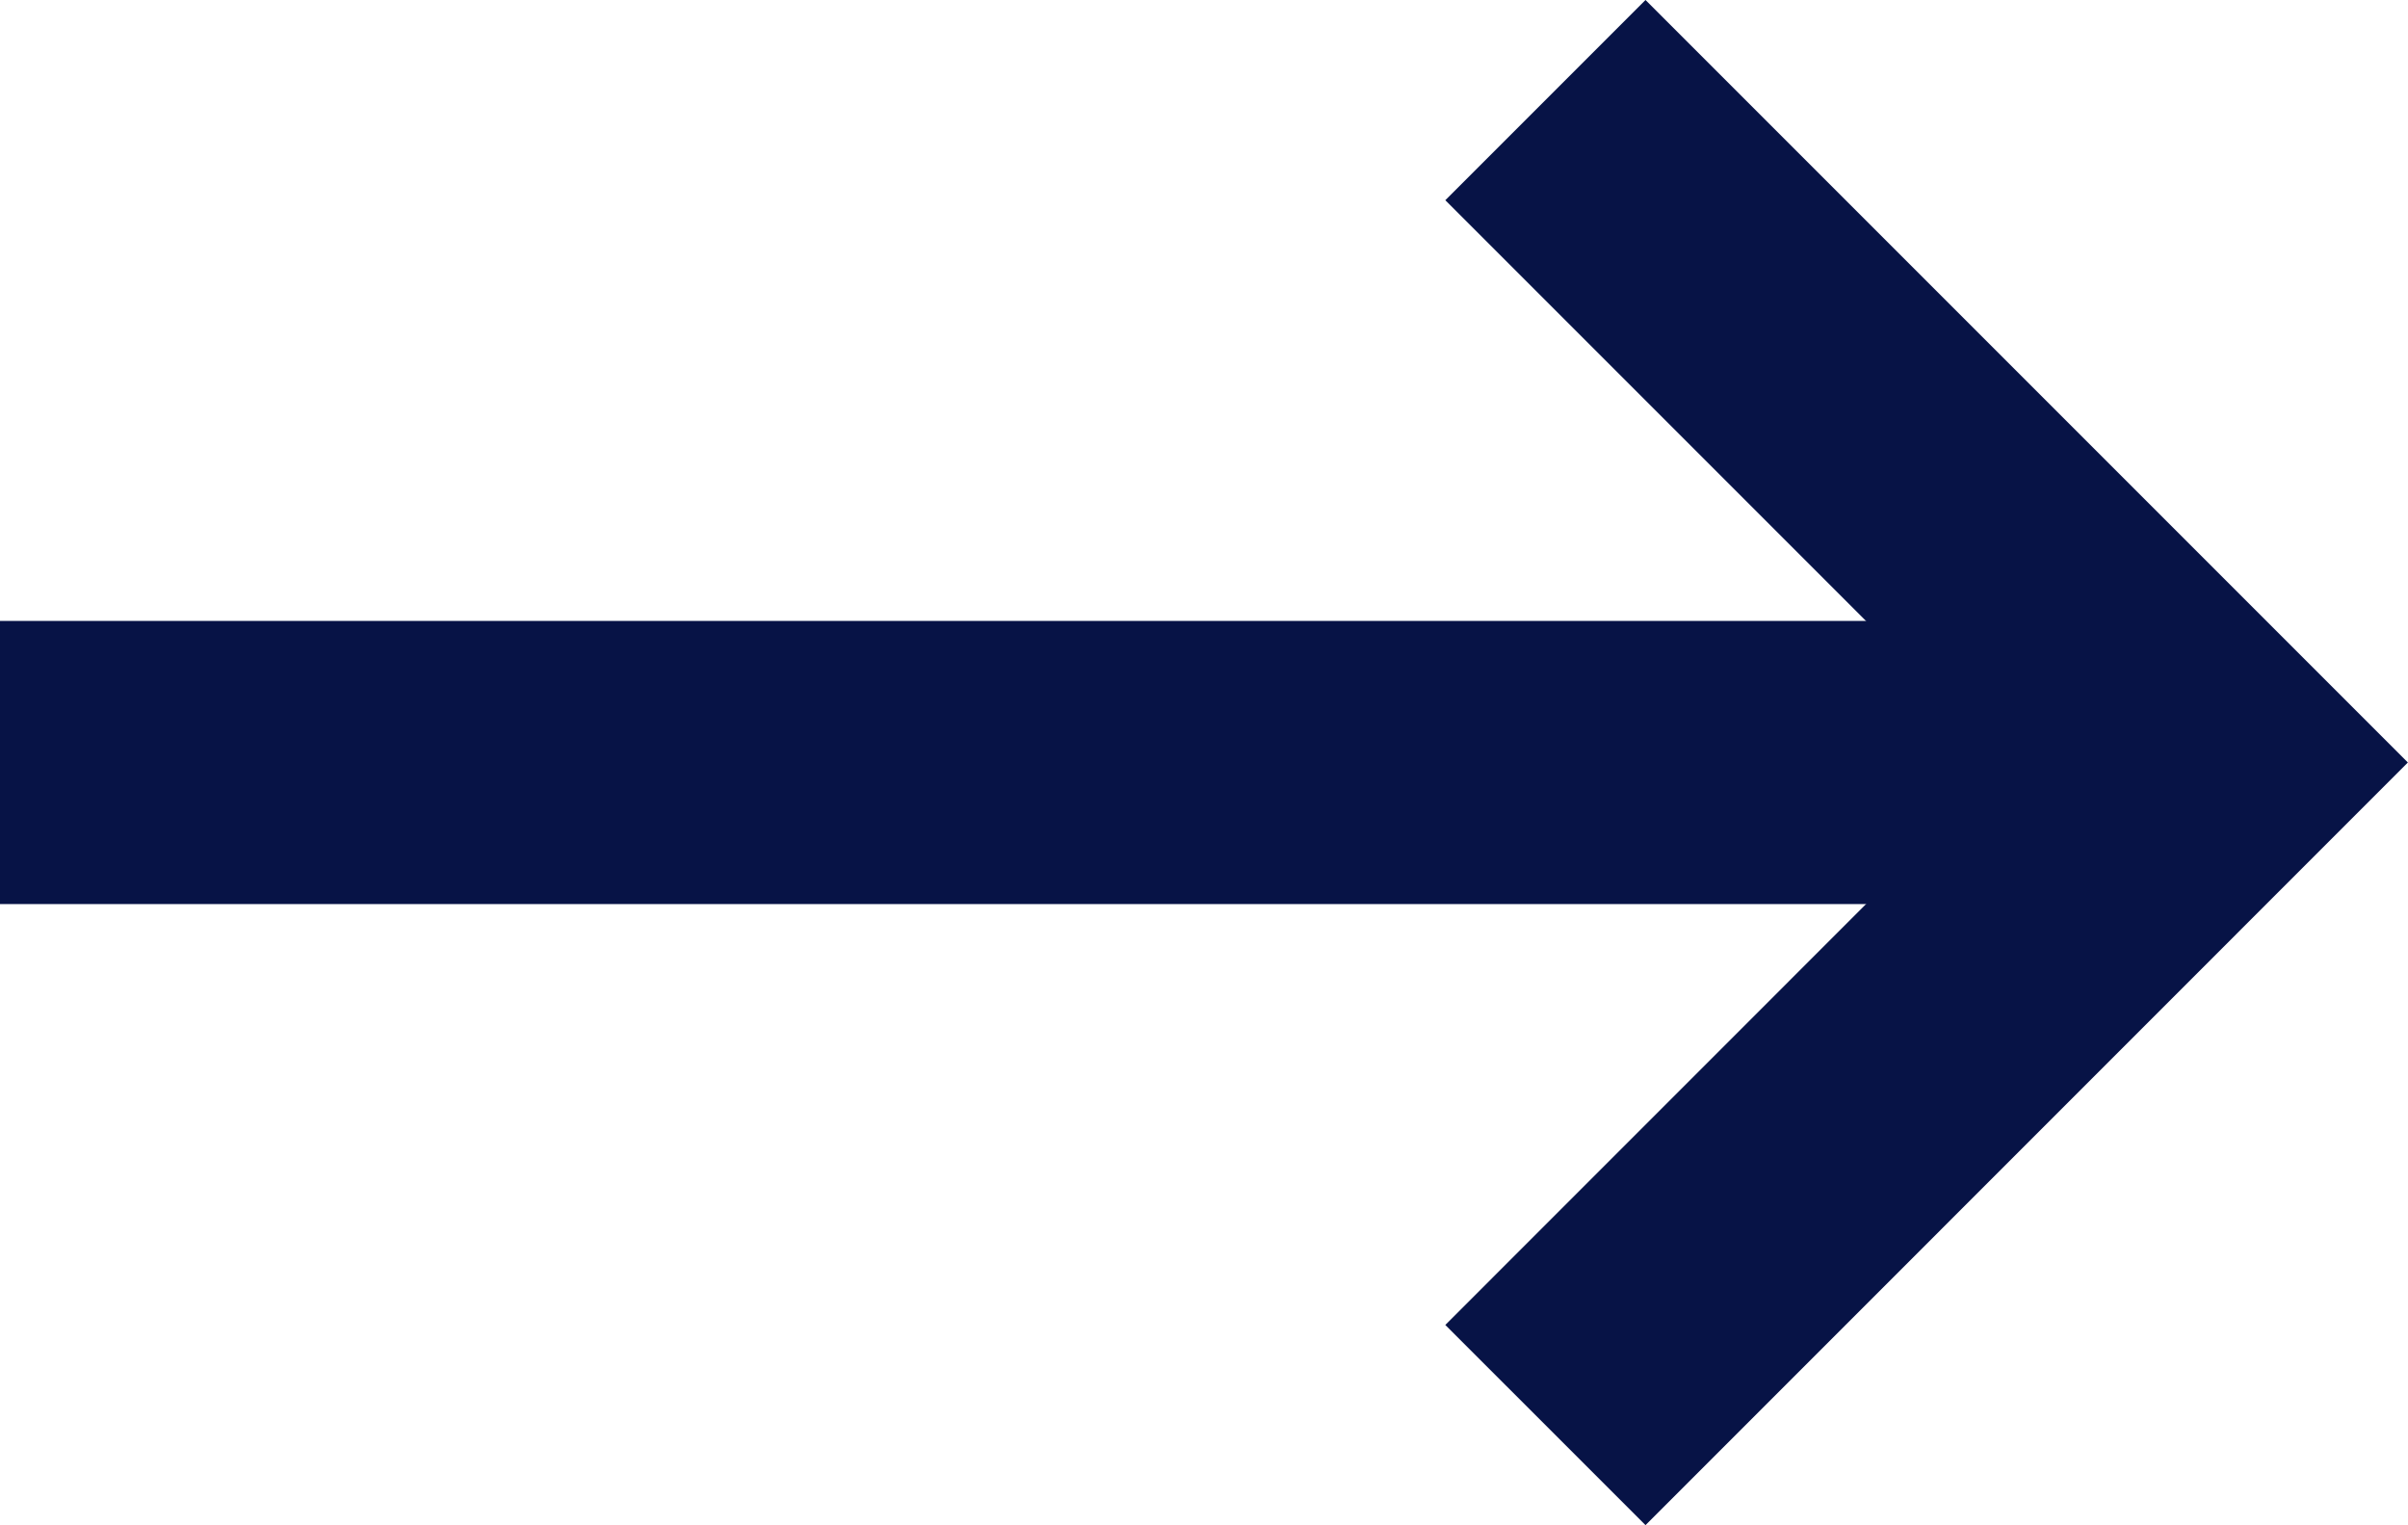
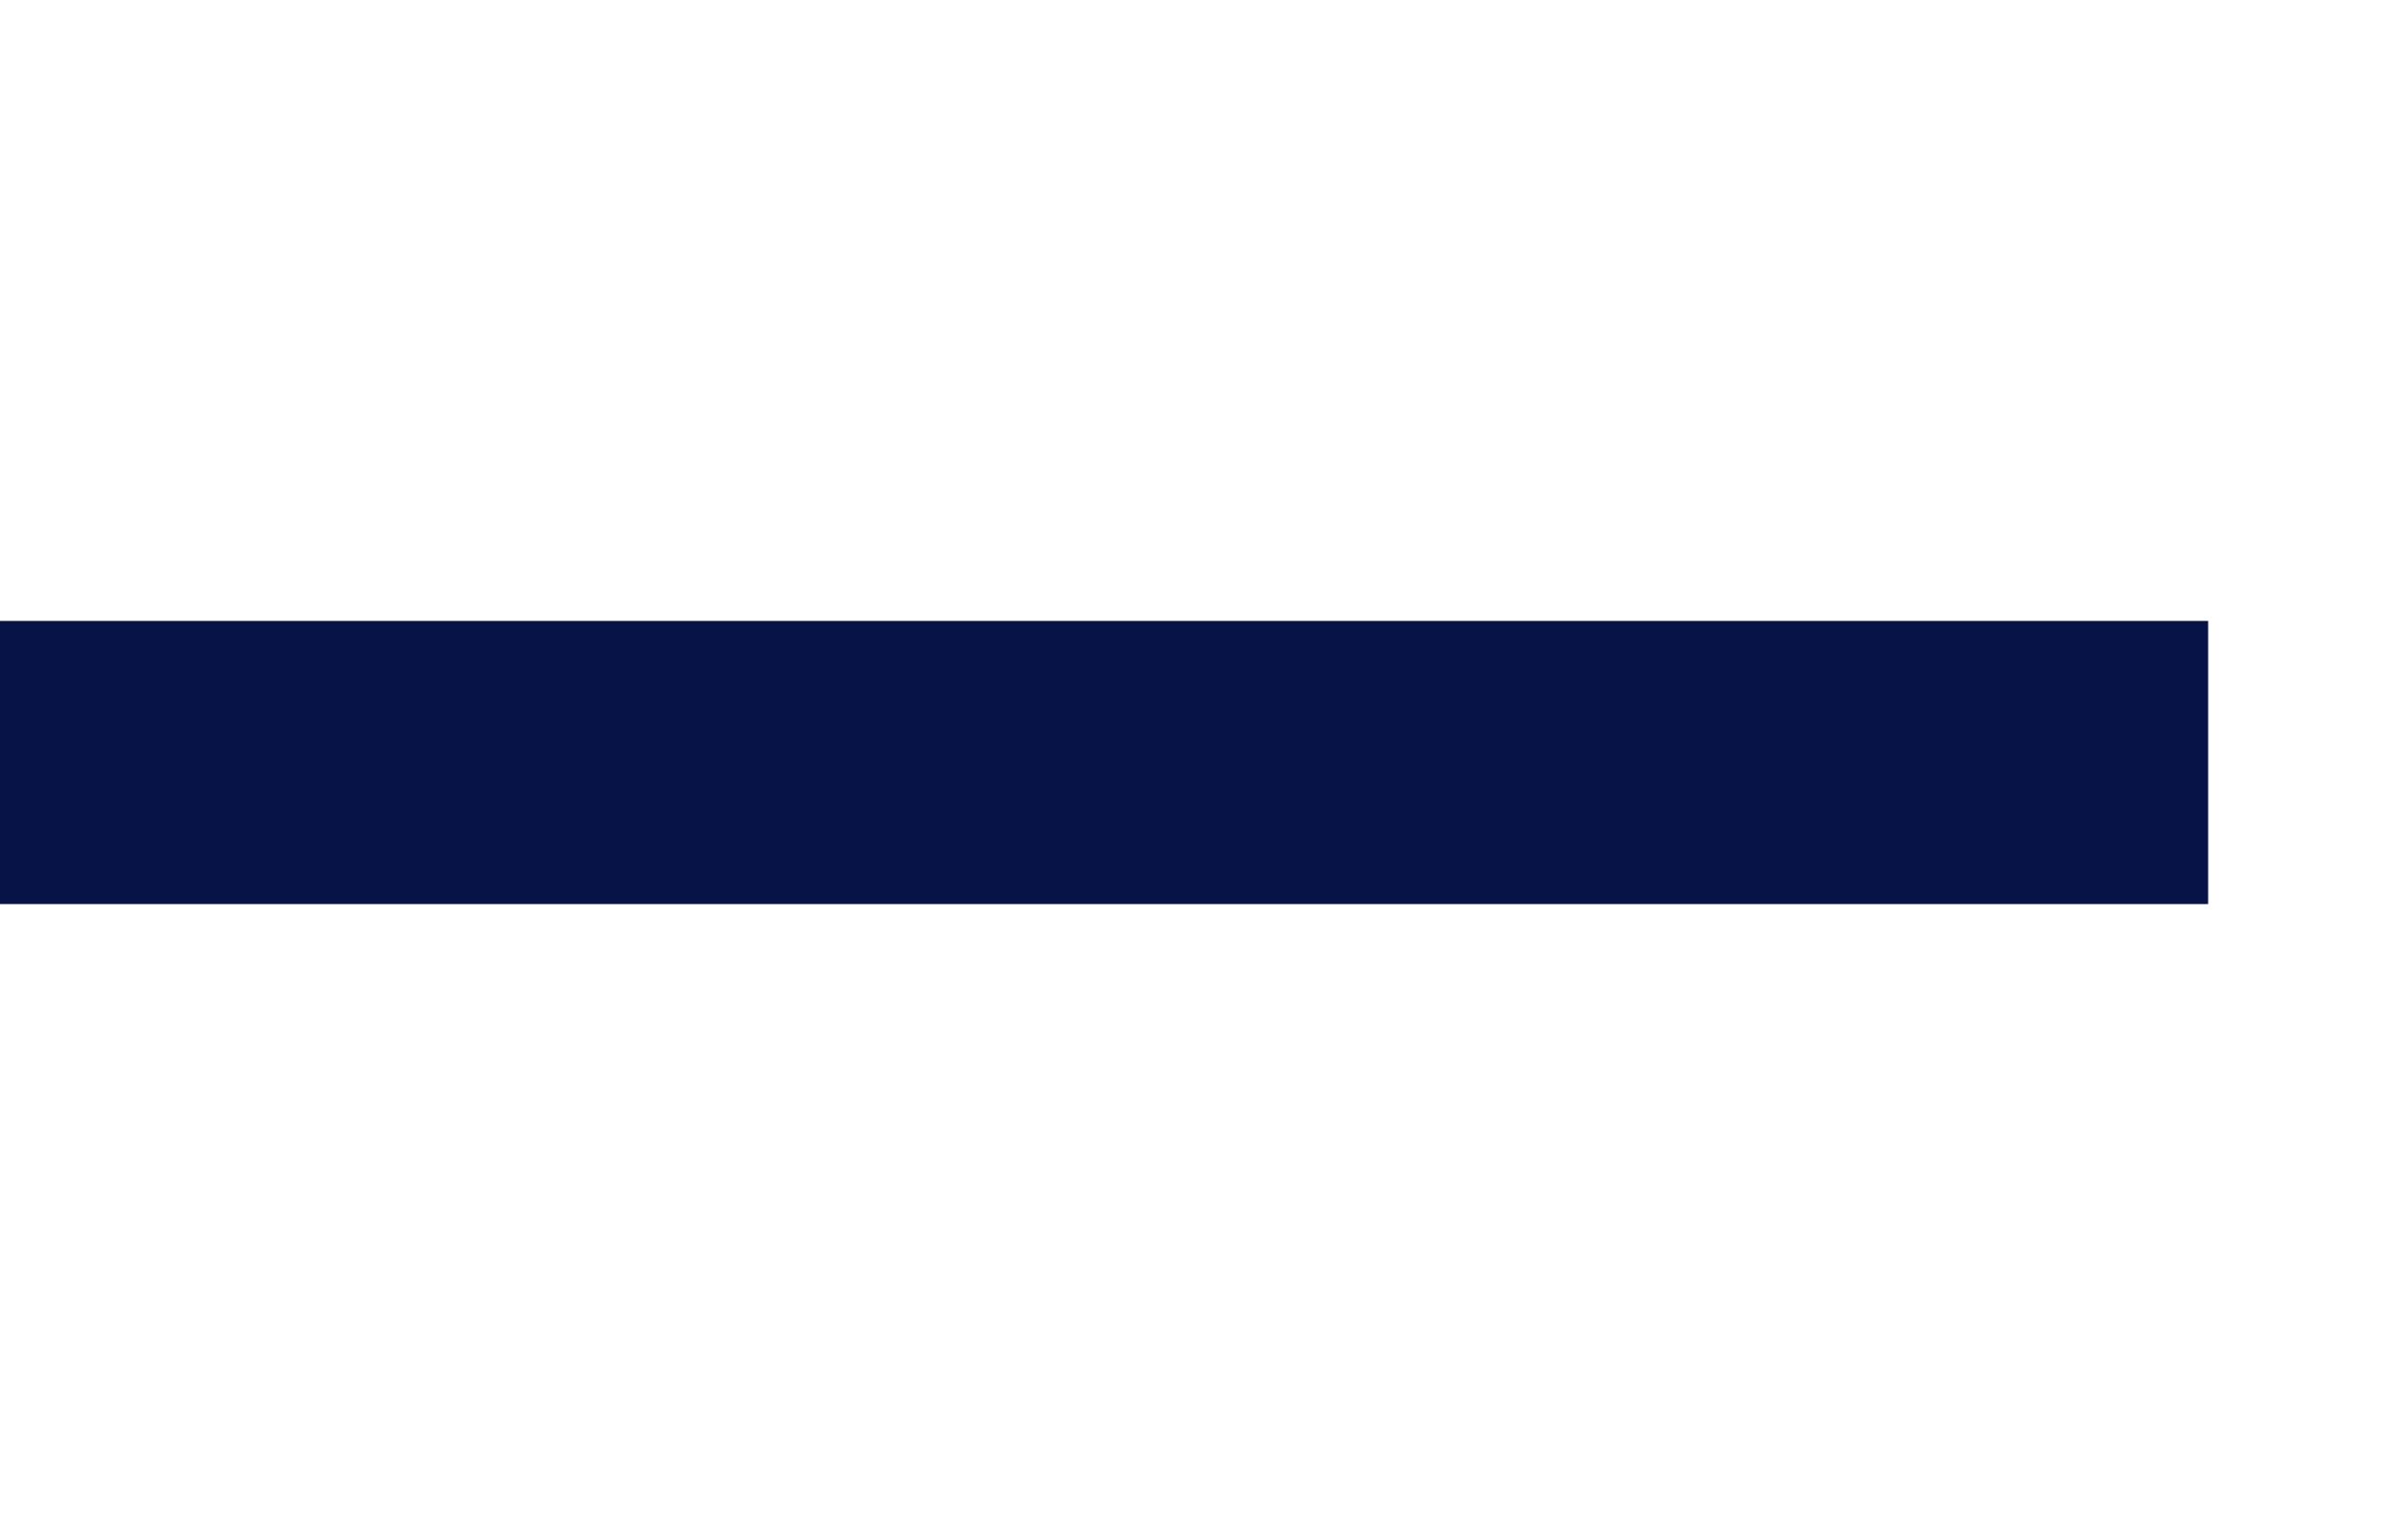
<svg xmlns="http://www.w3.org/2000/svg" width="17.012" height="10.773" viewBox="0 0 17.012 10.773">
  <g id="arrow" transform="translate(0 0.707)">
-     <path id="Path_3" data-name="Path 3" d="M0,0,4.679,4.679,0,9.359" transform="translate(10.918)" fill="none" stroke="#071346" stroke-miterlimit="10" stroke-width="2" />
    <path id="Path_4" data-name="Path 4" d="M15.6.5H0" transform="translate(0 4.179)" fill="none" stroke="#071346" stroke-miterlimit="10" stroke-width="2" />
  </g>
</svg>